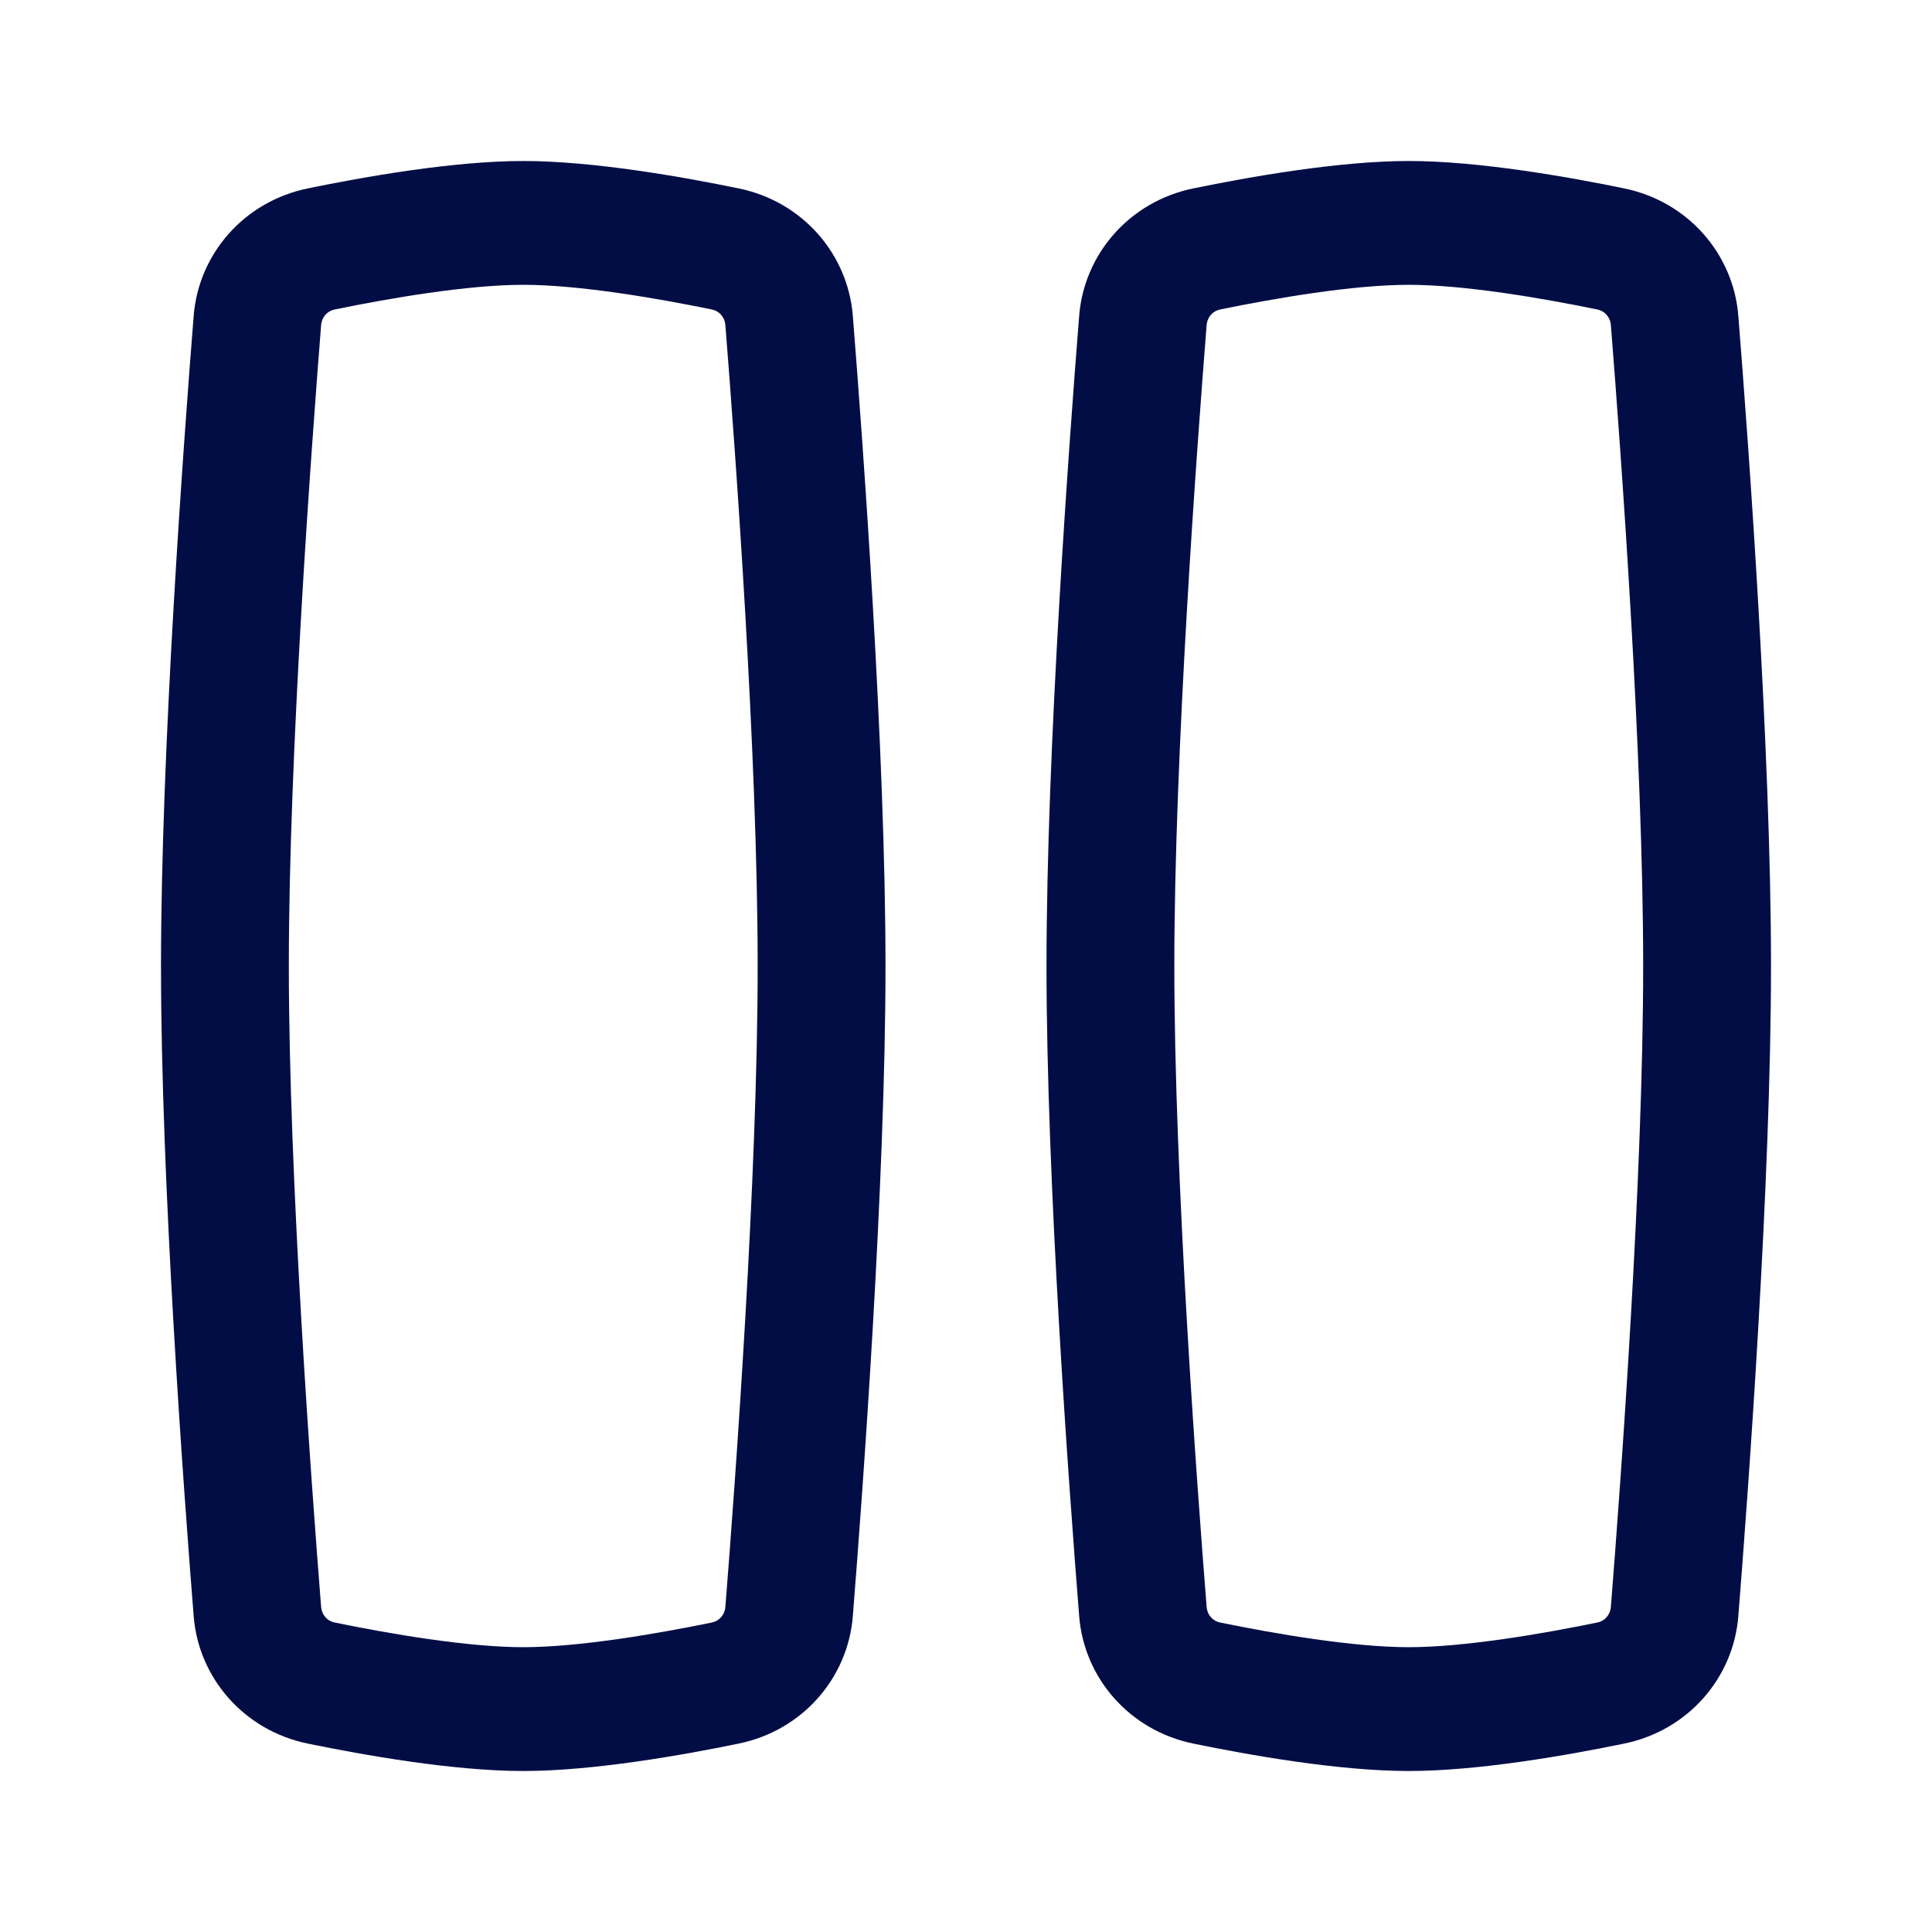
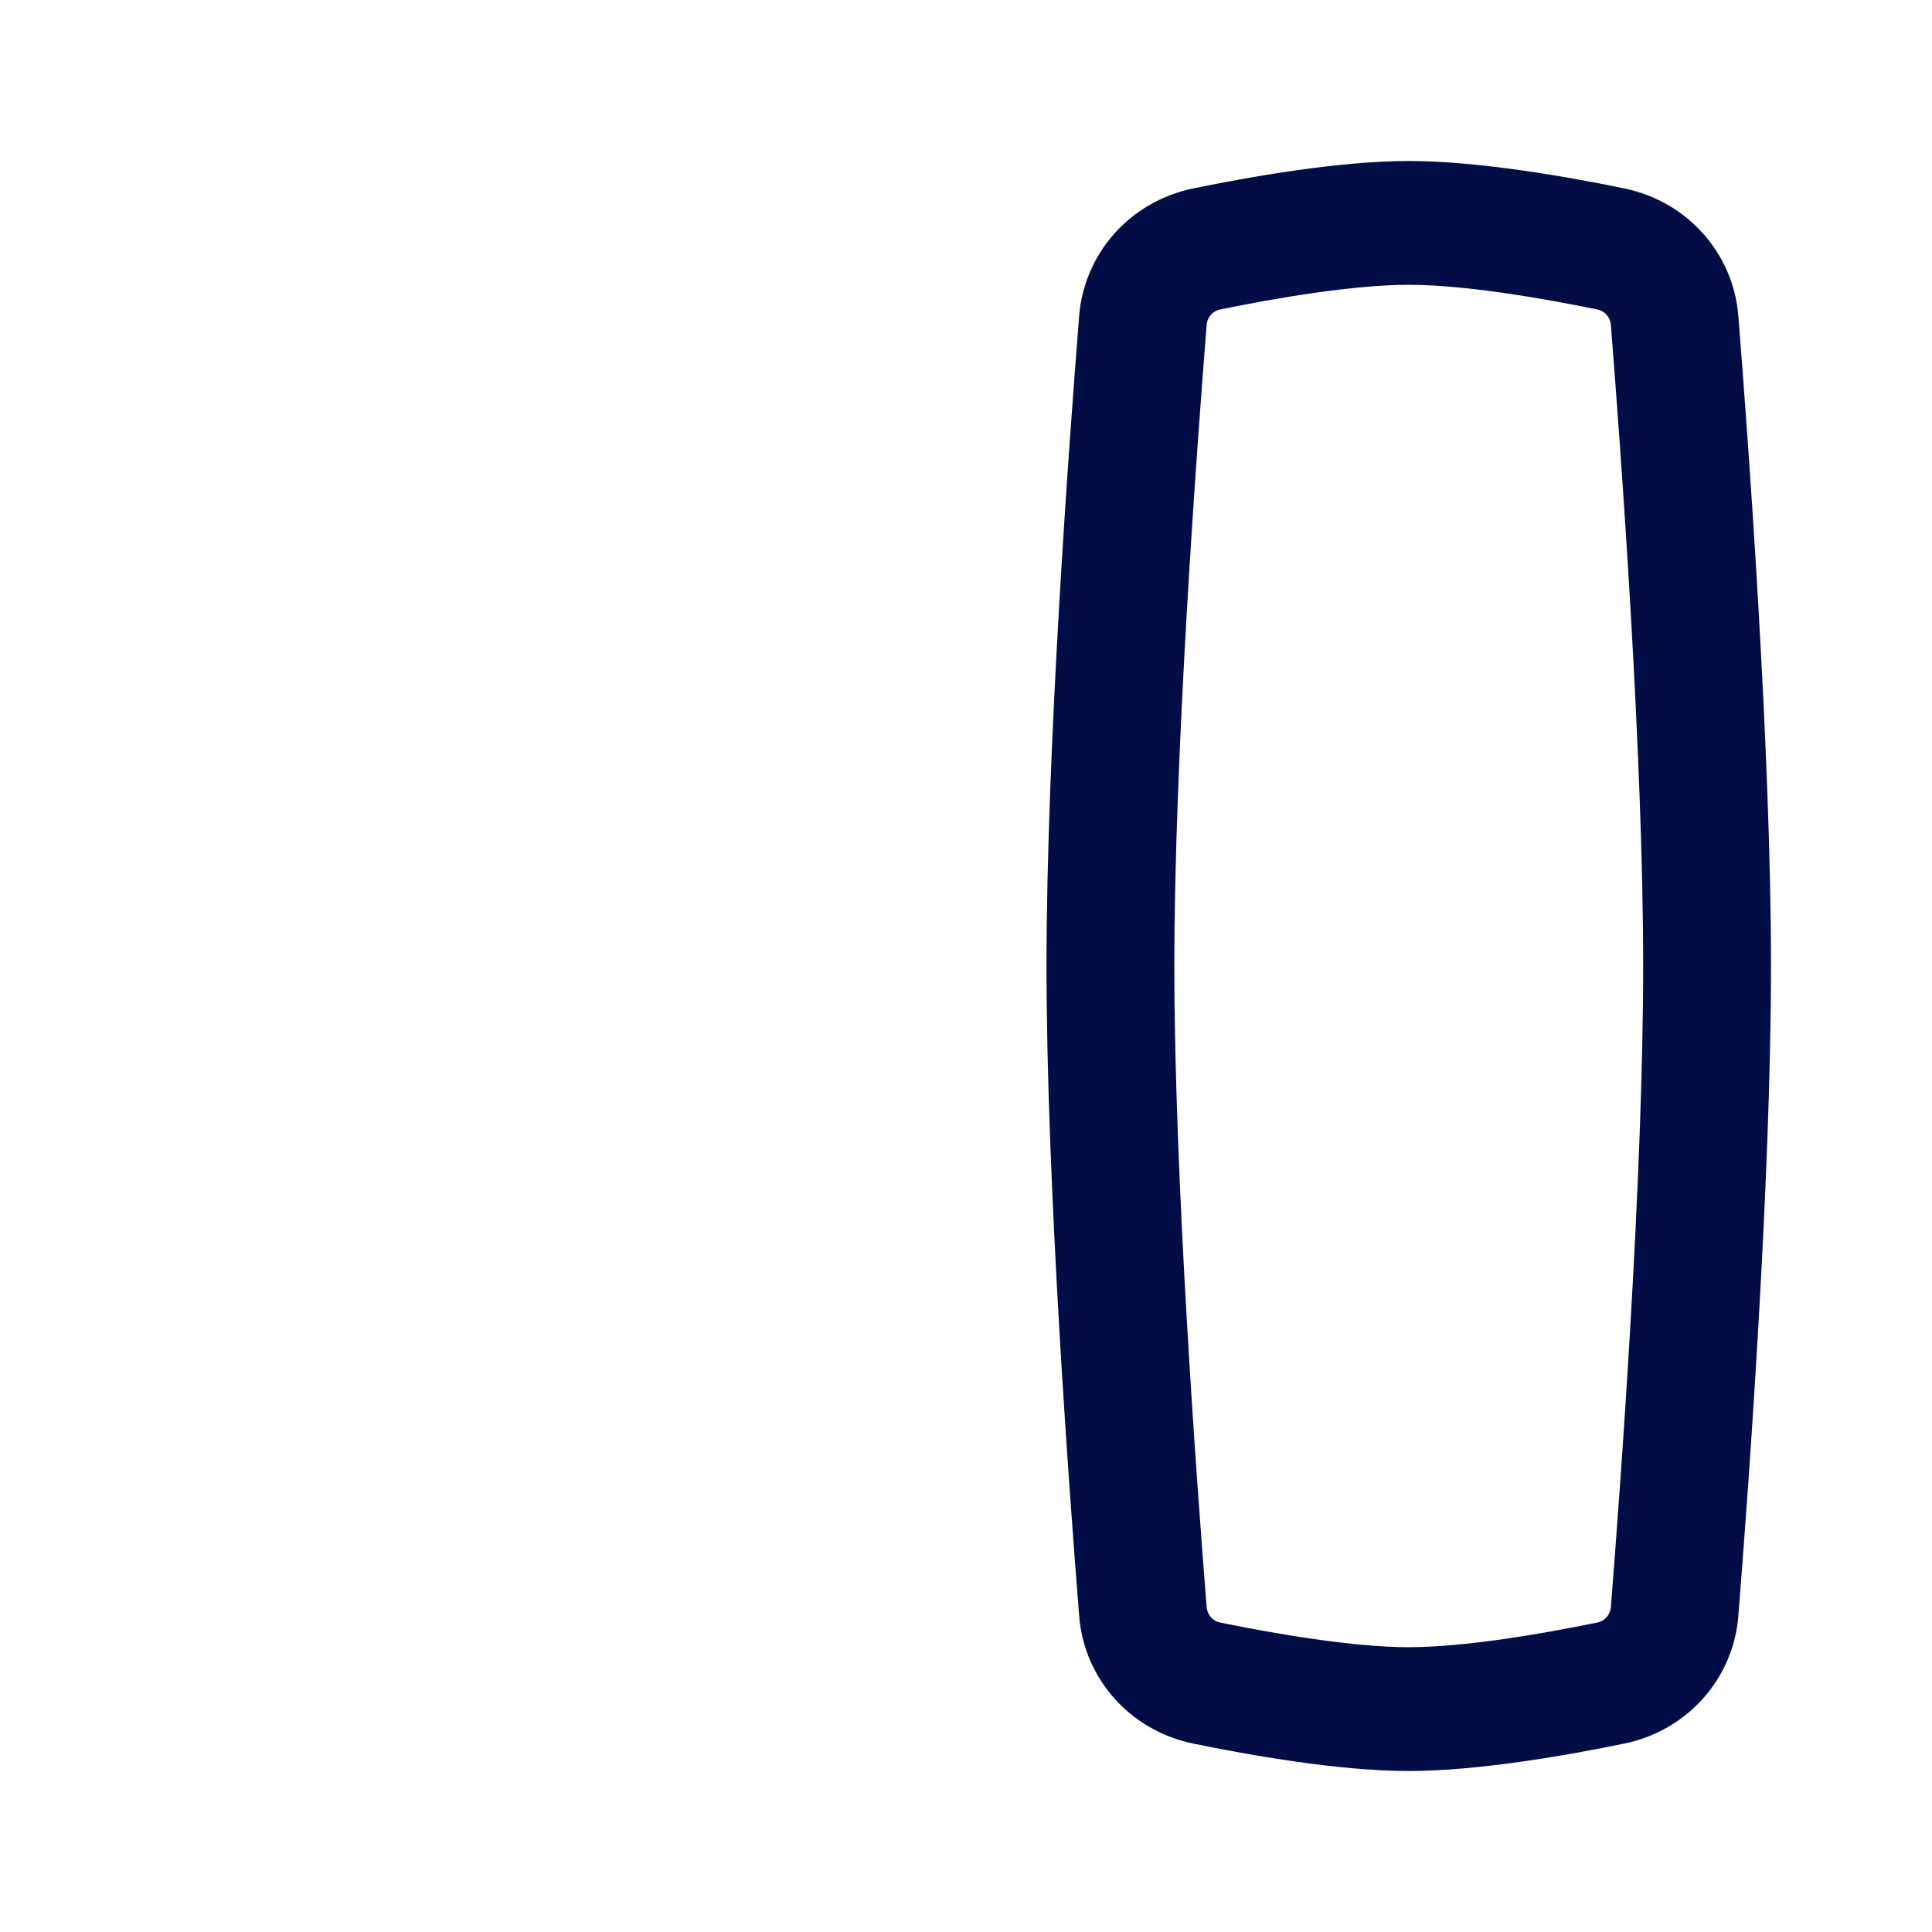
<svg xmlns="http://www.w3.org/2000/svg" width="800px" height="800px" viewBox="0 0 24 24" fill="none">
-   <path fill-rule="evenodd" clip-rule="evenodd" d="M6.5 3.538C5.808 3.538 4.842 3.704 4.155 3.845C4.071 3.862 3.998 3.933 3.989 4.04C3.864 5.615 3.588 9.382 3.588 12C3.588 14.618 3.864 18.385 3.989 19.96C3.998 20.067 4.071 20.138 4.155 20.155C4.842 20.296 5.808 20.462 6.5 20.462C7.192 20.462 8.158 20.296 8.845 20.155C8.929 20.138 9.002 20.067 9.011 19.96C9.136 18.385 9.412 14.618 9.412 12C9.412 9.382 9.136 5.615 9.011 4.04C9.002 3.933 8.929 3.862 8.845 3.845C8.158 3.704 7.192 3.538 6.5 3.538ZM3.826 2.34C4.517 2.198 5.627 2 6.5 2C7.373 2 8.483 2.198 9.174 2.34C9.972 2.503 10.533 3.158 10.594 3.922C10.719 5.492 11 9.315 11 12C11 14.685 10.719 18.508 10.594 20.078C10.533 20.842 9.972 21.497 9.174 21.66C8.483 21.802 7.373 22 6.5 22C5.627 22 4.517 21.802 3.826 21.66C3.028 21.497 2.467 20.842 2.406 20.078C2.281 18.508 2 14.685 2 12C2 9.315 2.281 5.492 2.406 3.922C2.467 3.158 3.028 2.503 3.826 2.34Z" fill="#030D45" />
  <path fill-rule="evenodd" clip-rule="evenodd" d="M17.5 3.538C16.808 3.538 15.841 3.704 15.155 3.845C15.071 3.862 14.998 3.933 14.989 4.04C14.864 5.615 14.588 9.382 14.588 12C14.588 14.618 14.864 18.385 14.989 19.96C14.998 20.067 15.071 20.138 15.155 20.155C15.841 20.296 16.808 20.462 17.5 20.462C18.192 20.462 19.159 20.296 19.845 20.155C19.929 20.138 20.002 20.067 20.011 19.96C20.136 18.385 20.412 14.618 20.412 12C20.412 9.382 20.136 5.615 20.011 4.04C20.002 3.933 19.929 3.862 19.845 3.845C19.159 3.704 18.192 3.538 17.5 3.538ZM14.826 2.34C15.517 2.198 16.627 2 17.5 2C18.373 2 19.483 2.198 20.174 2.34C20.972 2.503 21.533 3.158 21.594 3.922C21.719 5.492 22 9.315 22 12C22 14.685 21.719 18.508 21.594 20.078C21.533 20.842 20.972 21.497 20.174 21.66C19.483 21.802 18.373 22 17.5 22C16.627 22 15.517 21.802 14.826 21.66C14.028 21.497 13.467 20.842 13.406 20.078C13.281 18.508 13 14.685 13 12C13 9.315 13.281 5.492 13.406 3.922C13.467 3.158 14.028 2.503 14.826 2.34Z" fill="#030D45" />
</svg>